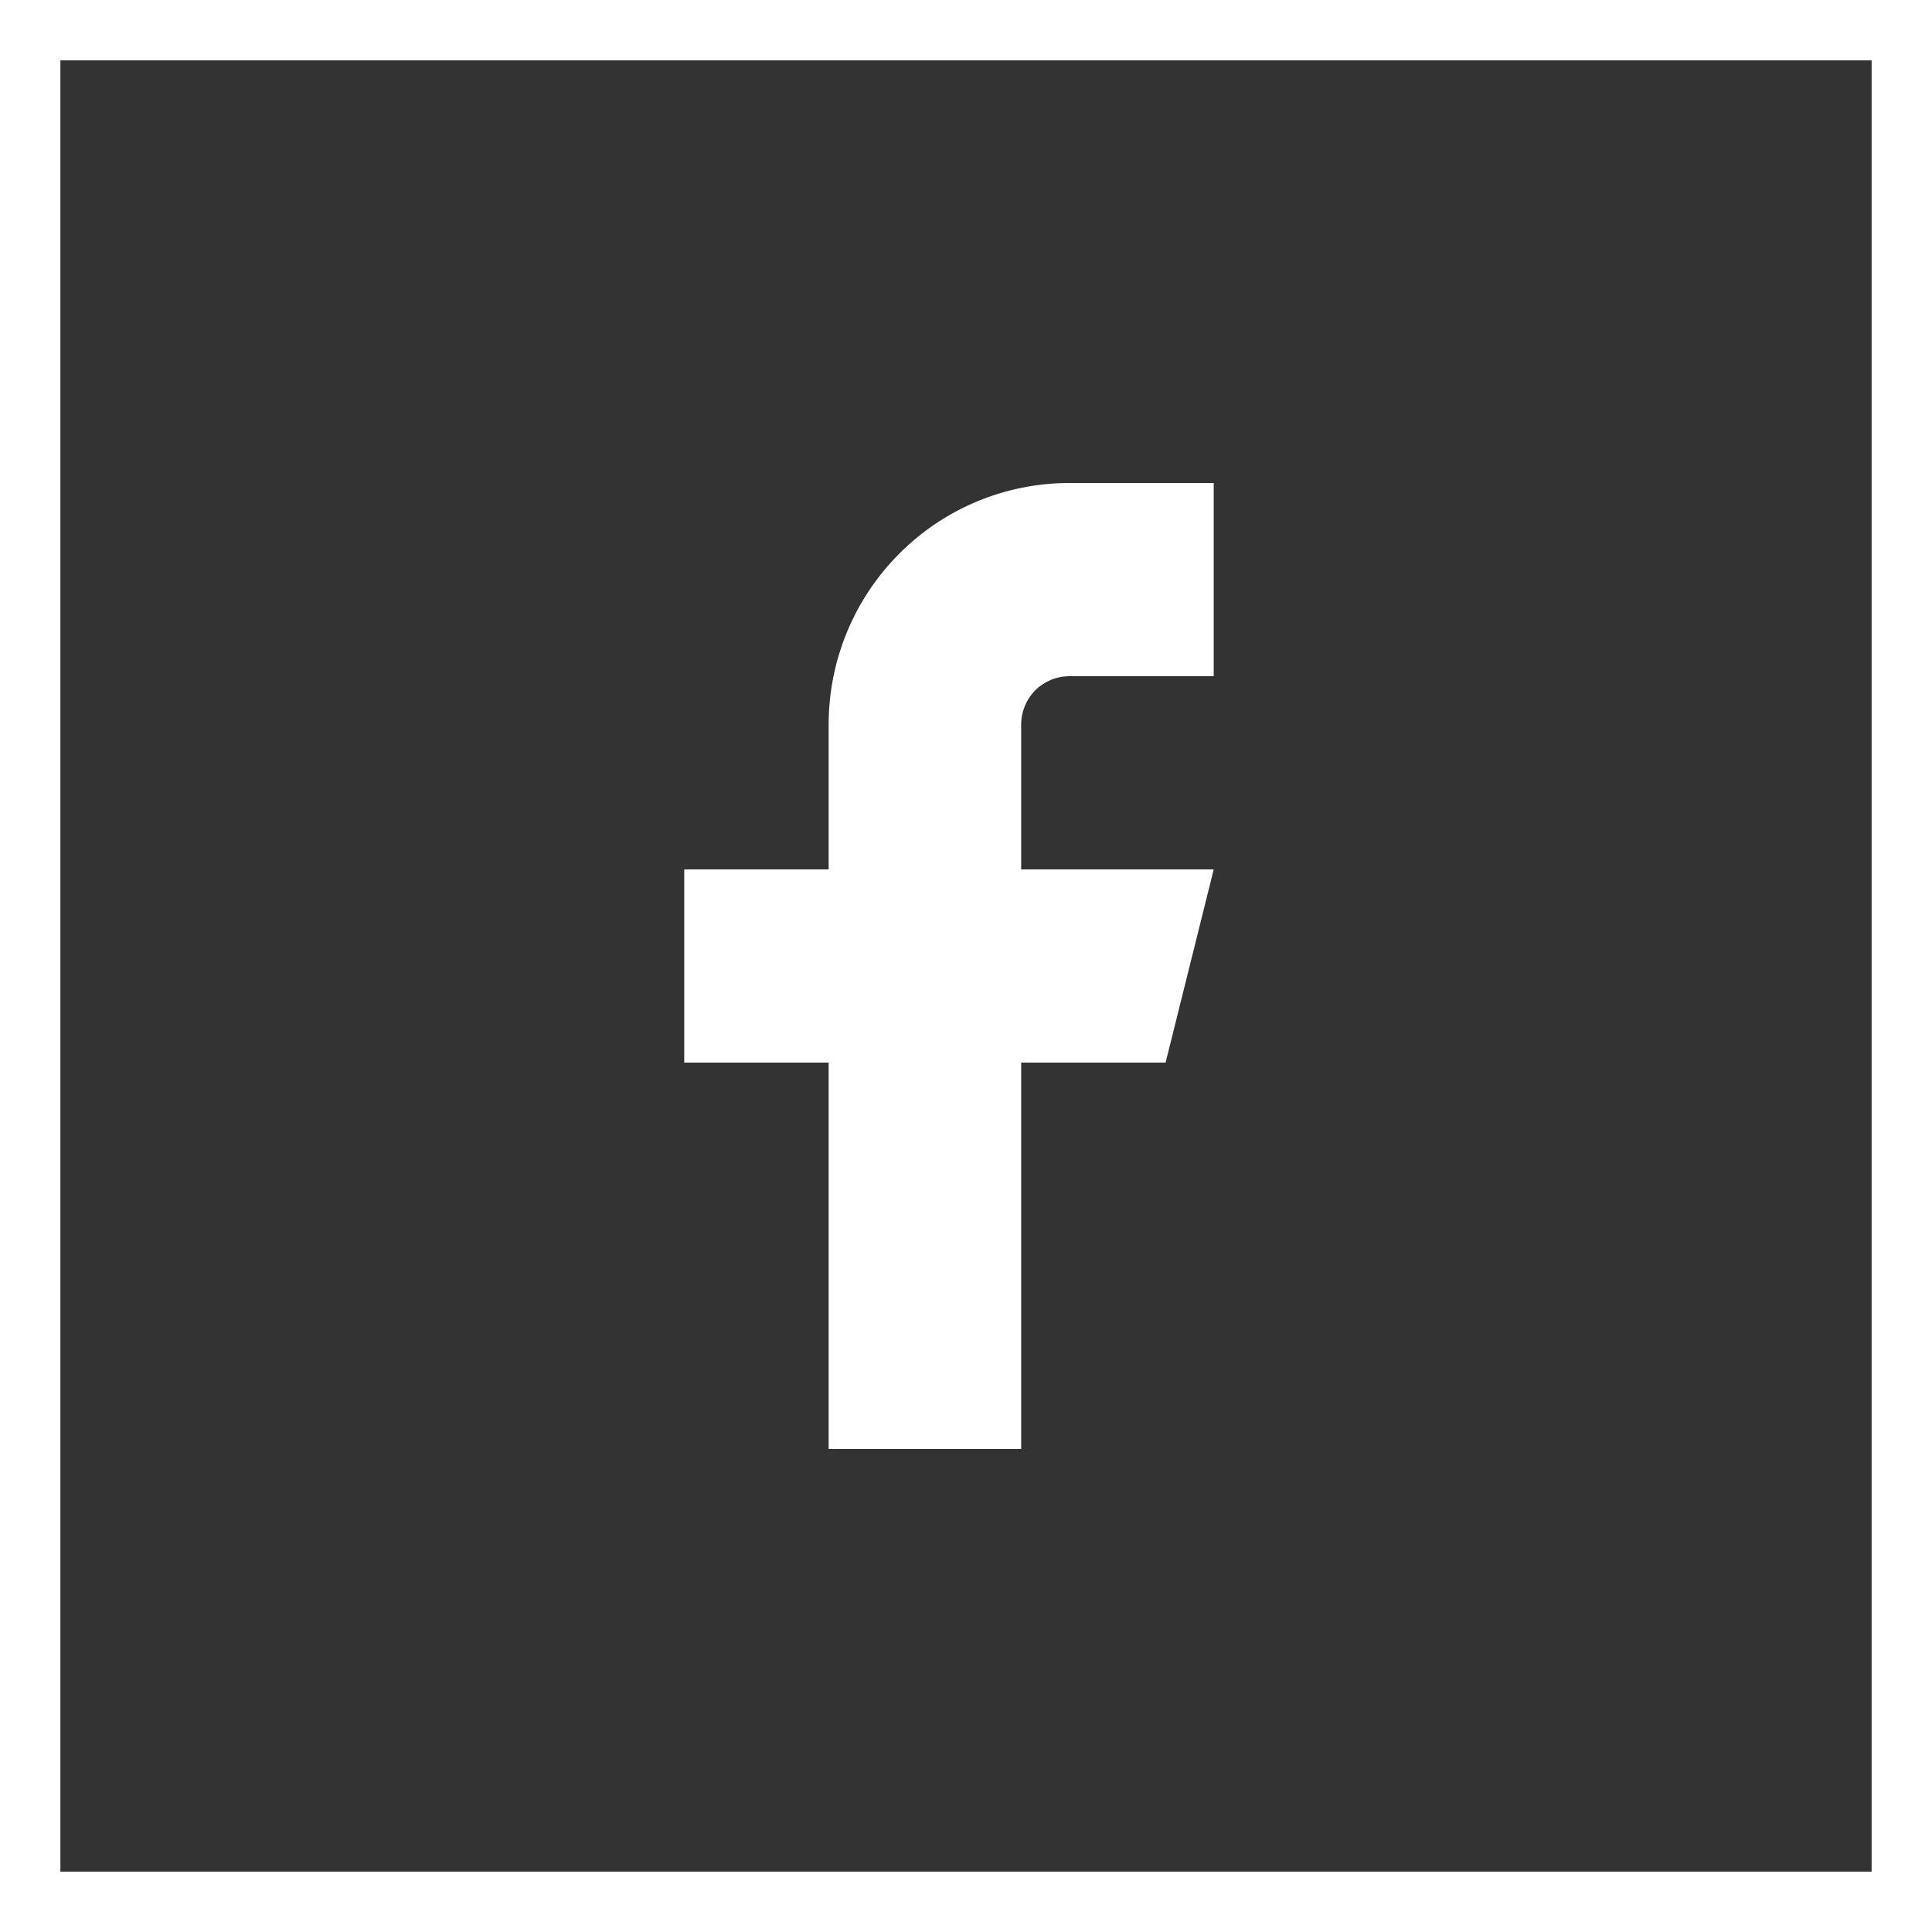
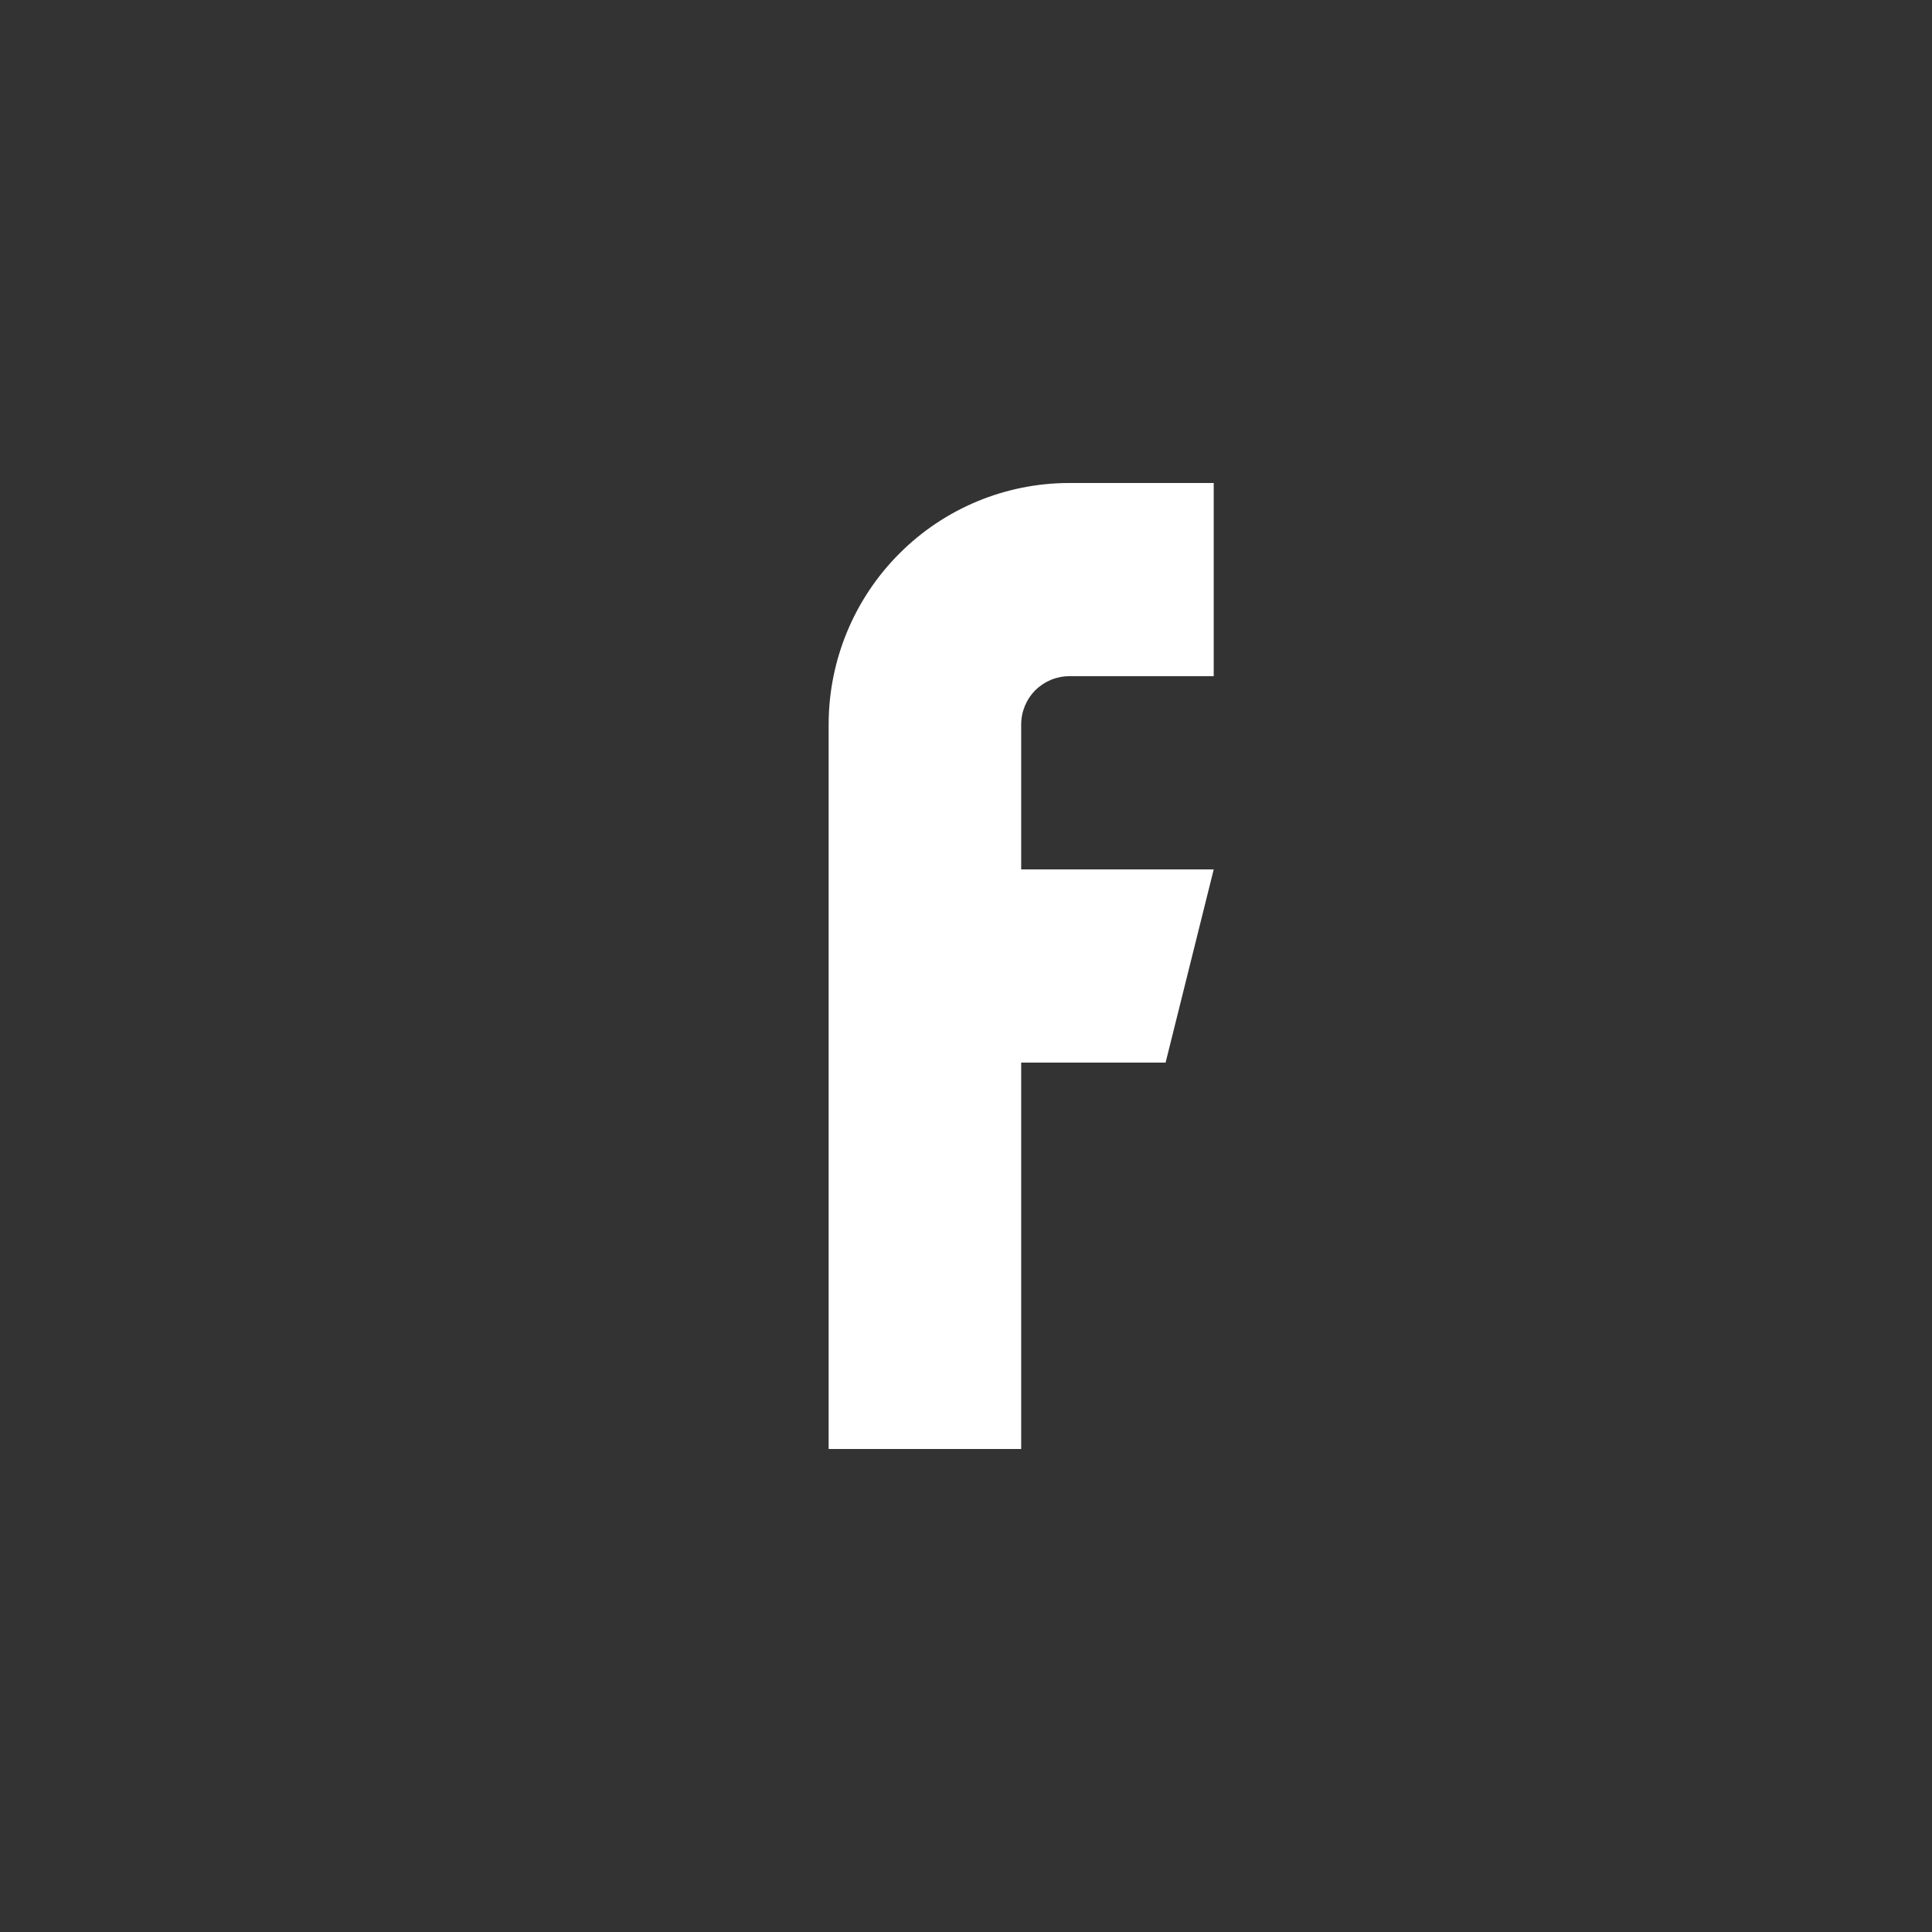
<svg xmlns="http://www.w3.org/2000/svg" width="32" height="32" viewBox="0 0 32 32" fill="none">
  <rect x="0" y="0" width="32" height="32" fill="#333333" stroke="none" />
-   <rect x="0.5" y="0.5" width="31" height="31" stroke="white" />
-   <path d="M20.103 8H17.711C16.654 8 15.64 8.421 14.893 9.172C14.145 9.922 13.725 10.939 13.725 12V14.4H11.333V17.6H13.725V24H16.914V17.6H19.306L20.103 14.4H16.914V12C16.914 11.788 16.998 11.584 17.147 11.434C17.297 11.284 17.5 11.2 17.711 11.2H20.103V8Z" fill="white" />
+   <path d="M20.103 8H17.711C16.654 8 15.64 8.421 14.893 9.172C14.145 9.922 13.725 10.939 13.725 12V14.4V17.6H13.725V24H16.914V17.6H19.306L20.103 14.4H16.914V12C16.914 11.788 16.998 11.584 17.147 11.434C17.297 11.284 17.5 11.2 17.711 11.2H20.103V8Z" fill="white" />
</svg>